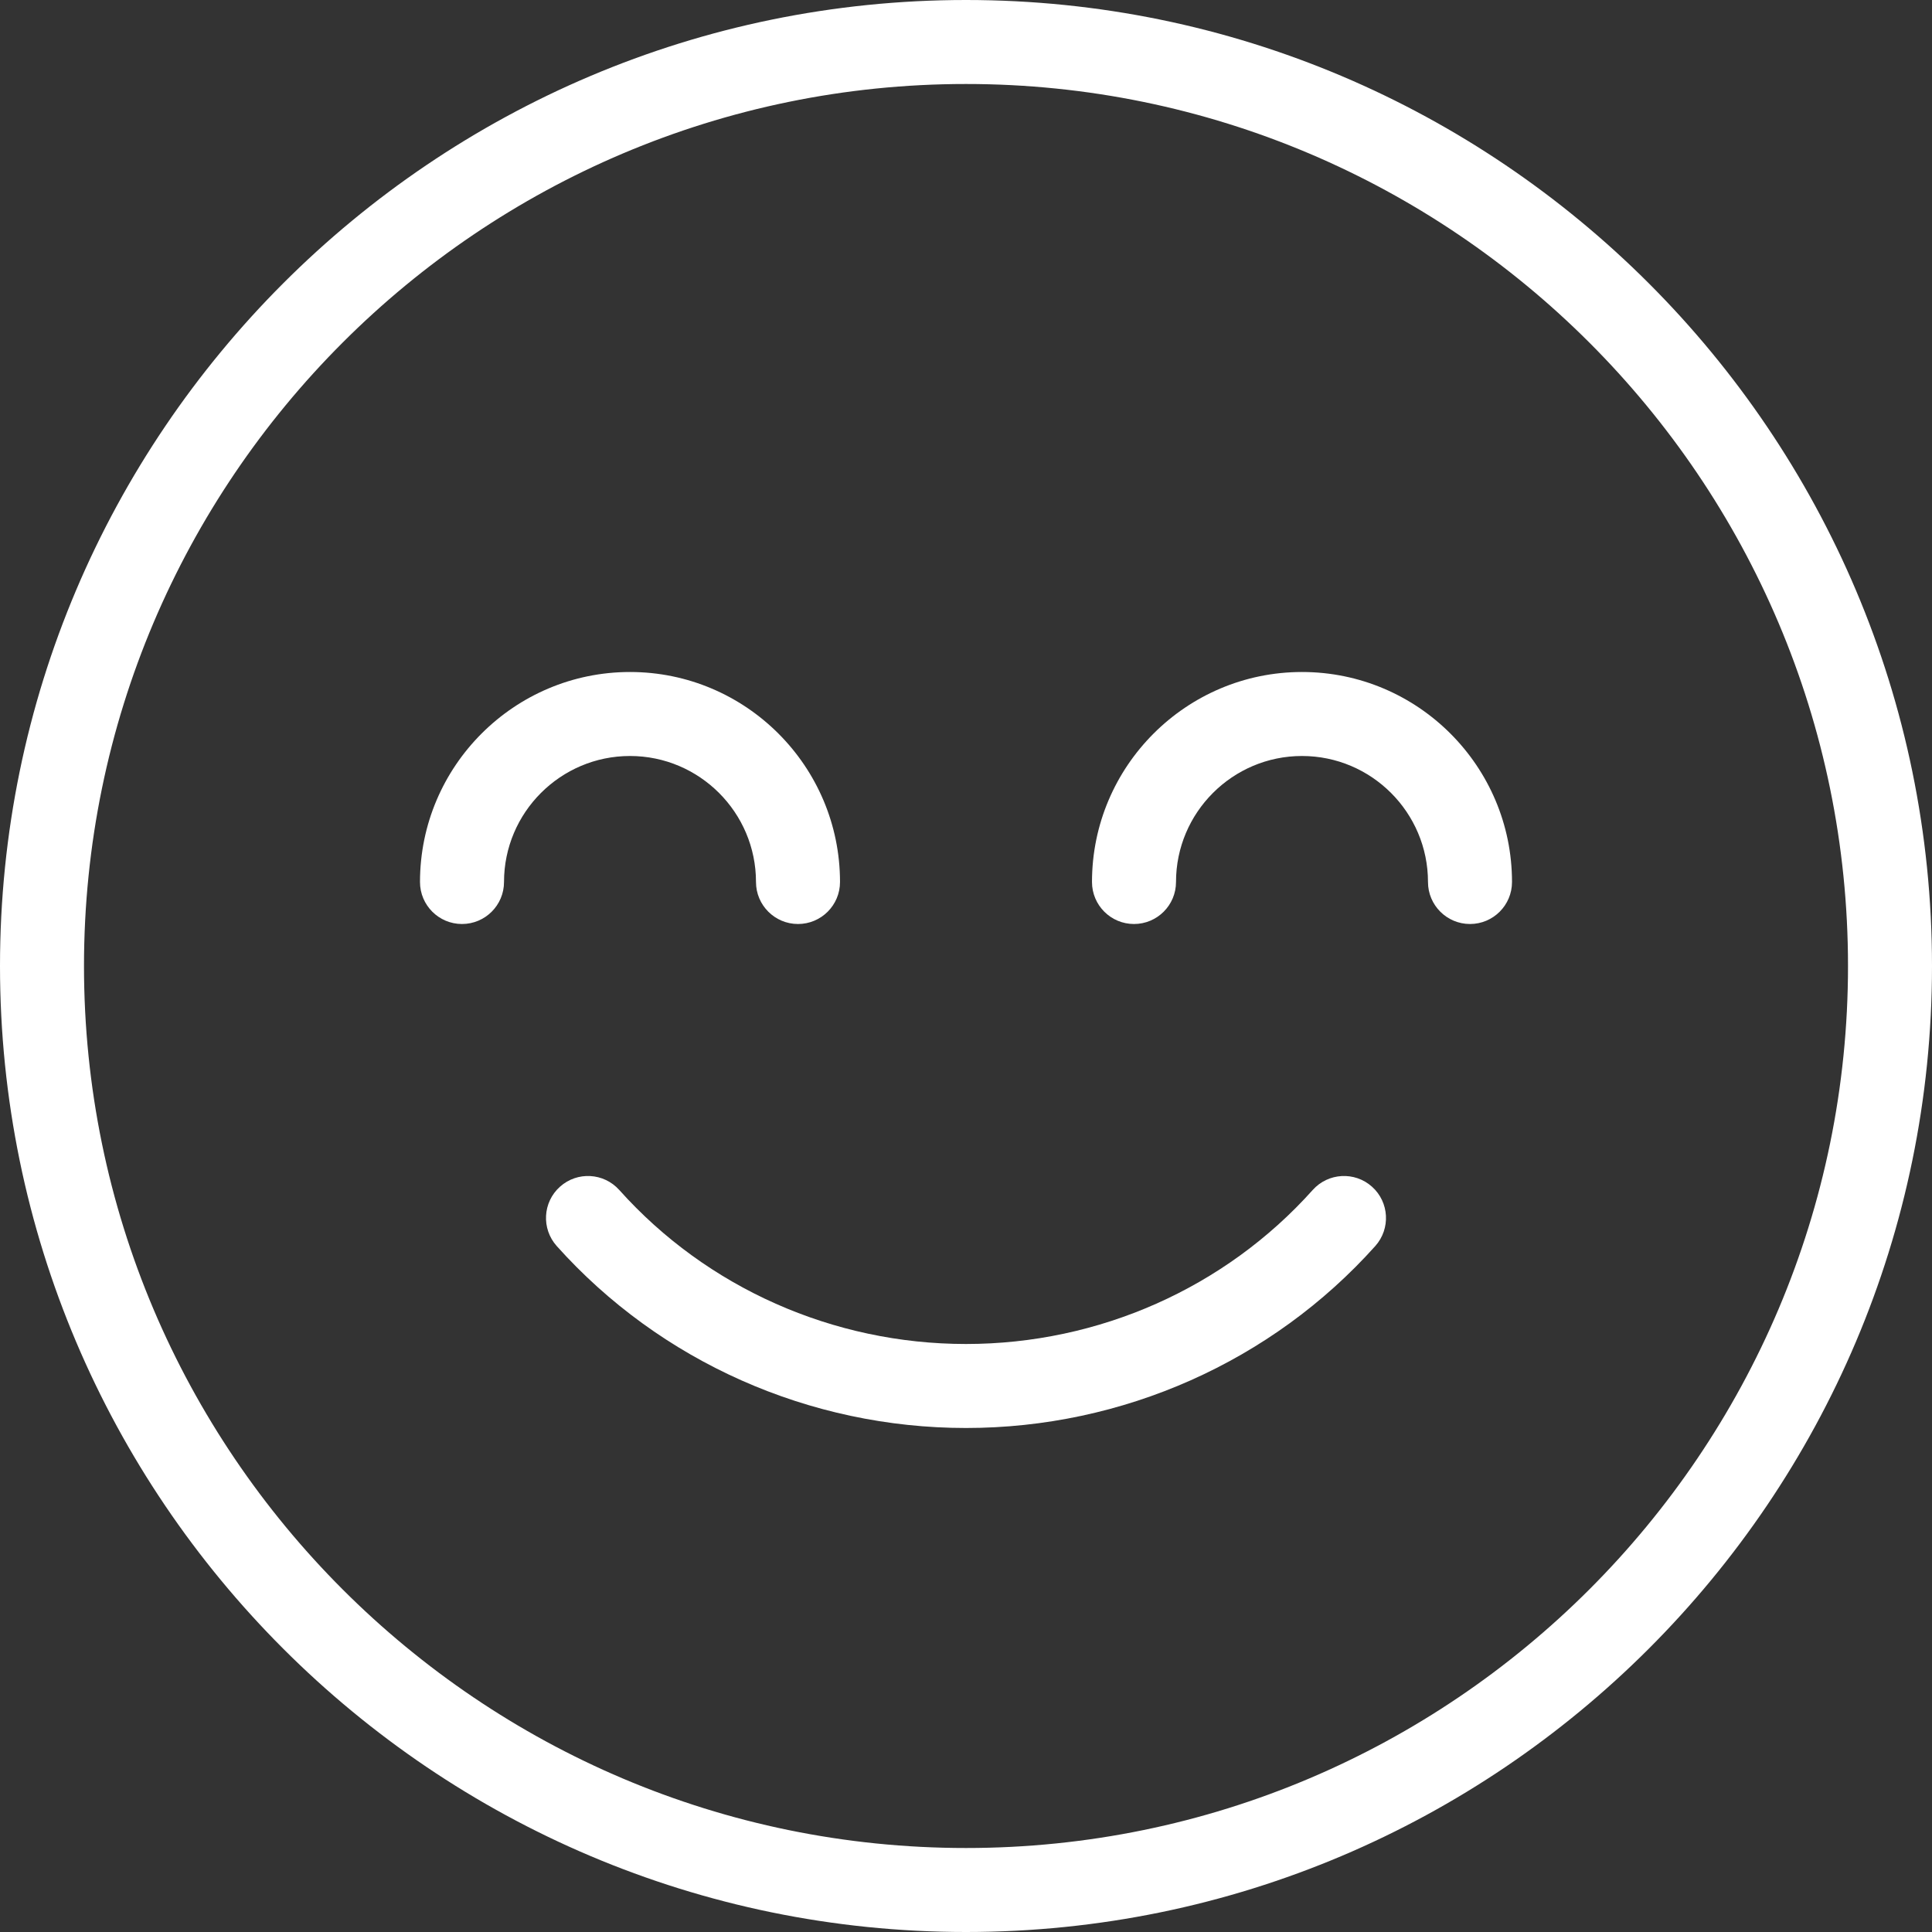
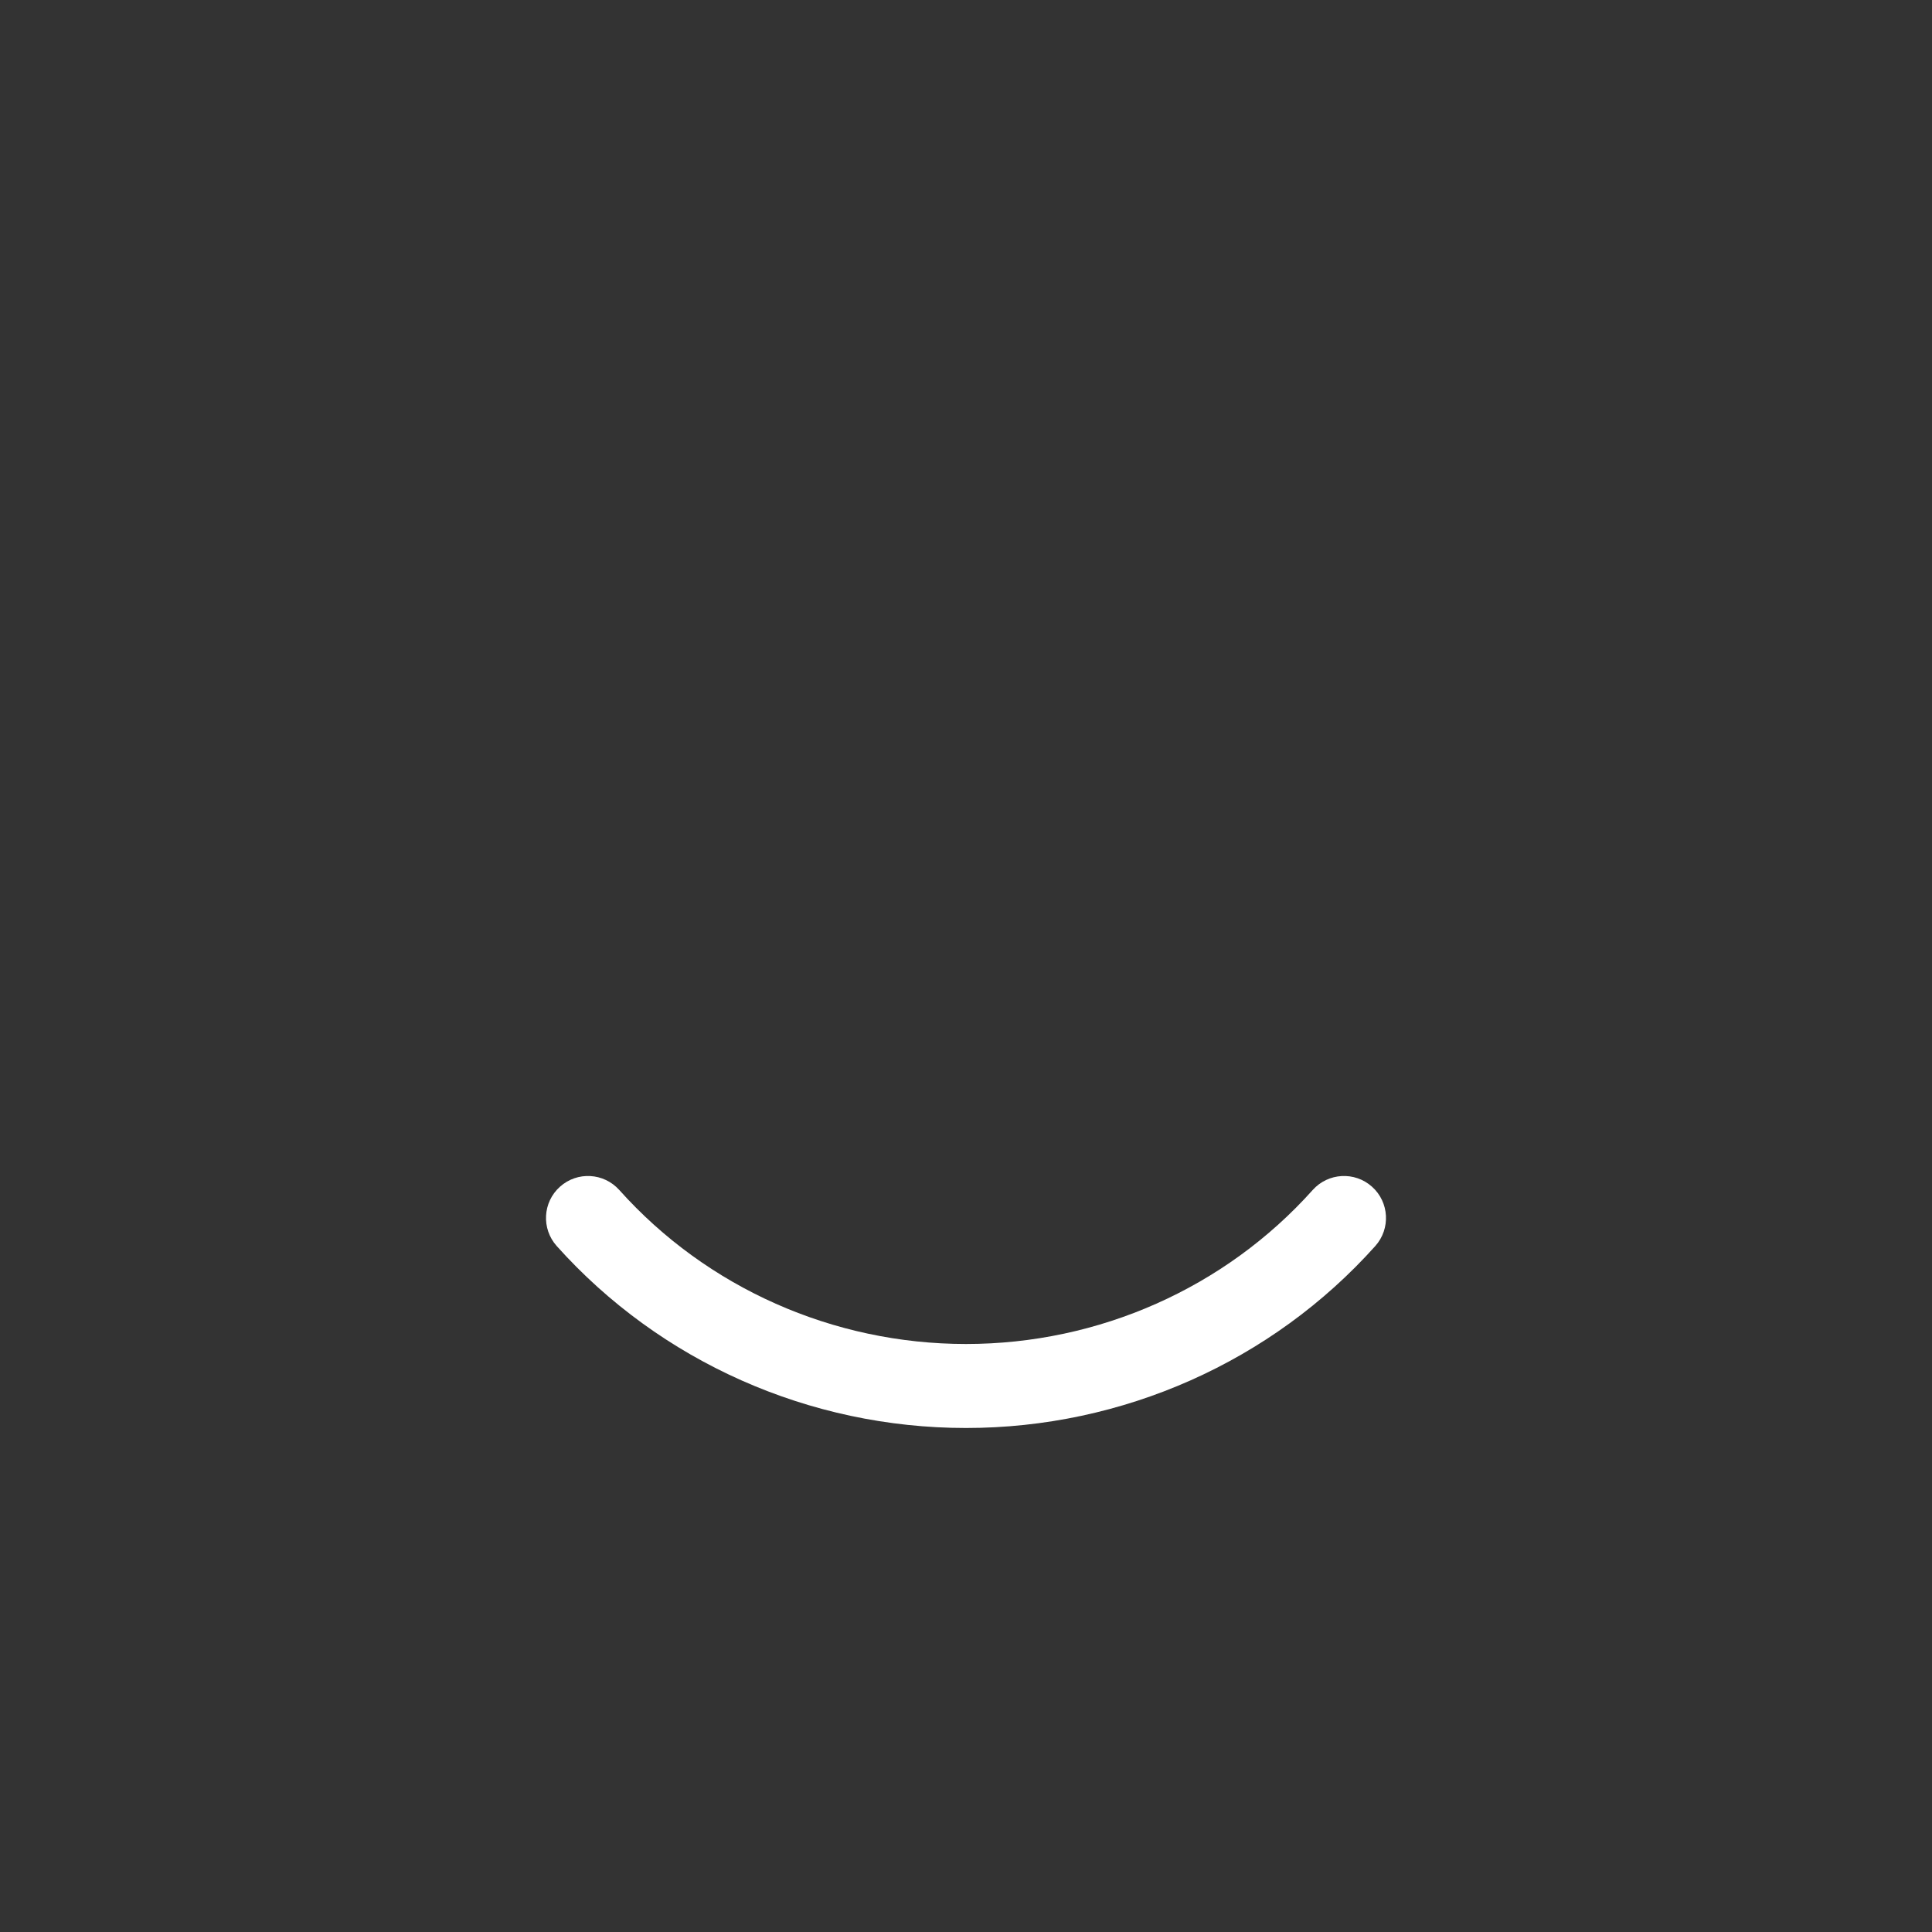
<svg xmlns="http://www.w3.org/2000/svg" width="80" height="80" viewBox="0 0 80 80" fill="none">
  <rect x="0" y="0" width="80" height="80" fill="#333333" stroke="none" />
  <g clip-path="url(#clip0_1_166)">
    <path d="M56.812 49.139C56.096 48.497 54.995 48.56 54.356 49.275C50.729 53.329 45.497 55.652 40 55.652C34.504 55.652 29.271 53.329 25.643 49.275C25.002 48.56 23.904 48.497 23.188 49.139C22.471 49.779 22.412 50.878 23.052 51.595C27.339 56.384 33.517 59.13 40 59.13C46.485 59.13 52.663 56.383 56.948 51.595C57.588 50.878 57.527 49.779 56.812 49.139Z" fill="white" />
-     <path d="M40 0C17.944 0 0 17.944 0 40C0 62.056 17.944 80 40 80C62.056 80 80 62.056 80 40C80 17.944 62.056 0 40 0ZM40 76.522C19.861 76.522 3.478 60.139 3.478 40C3.478 19.861 19.861 3.478 40 3.478C60.139 3.478 76.522 19.861 76.522 40C76.522 60.139 60.139 76.522 40 76.522Z" fill="white" />
-     <path d="M53.913 27.826C49.118 27.826 45.217 31.727 45.217 36.522C45.217 37.482 45.996 38.261 46.956 38.261C47.916 38.261 48.696 37.482 48.696 36.522C48.696 33.645 51.036 31.304 53.913 31.304C56.789 31.304 59.13 33.645 59.13 36.522C59.13 37.482 59.91 38.261 60.87 38.261C61.83 38.261 62.609 37.482 62.609 36.522C62.609 31.727 58.708 27.826 53.913 27.826Z" fill="white" />
-     <path d="M31.304 36.522C31.304 37.482 32.084 38.261 33.044 38.261C34.004 38.261 34.783 37.482 34.783 36.522C34.783 31.727 30.882 27.826 26.087 27.826C21.292 27.826 17.391 31.727 17.391 36.522C17.391 37.482 18.17 38.261 19.13 38.261C20.09 38.261 20.87 37.482 20.87 36.522C20.87 33.645 23.21 31.304 26.087 31.304C28.963 31.304 31.304 33.645 31.304 36.522Z" fill="white" />
  </g>
  <defs>
    <clipPath id="clip0_1_166">
      <rect width="80" height="80" fill="white" />
    </clipPath>
  </defs>
</svg>